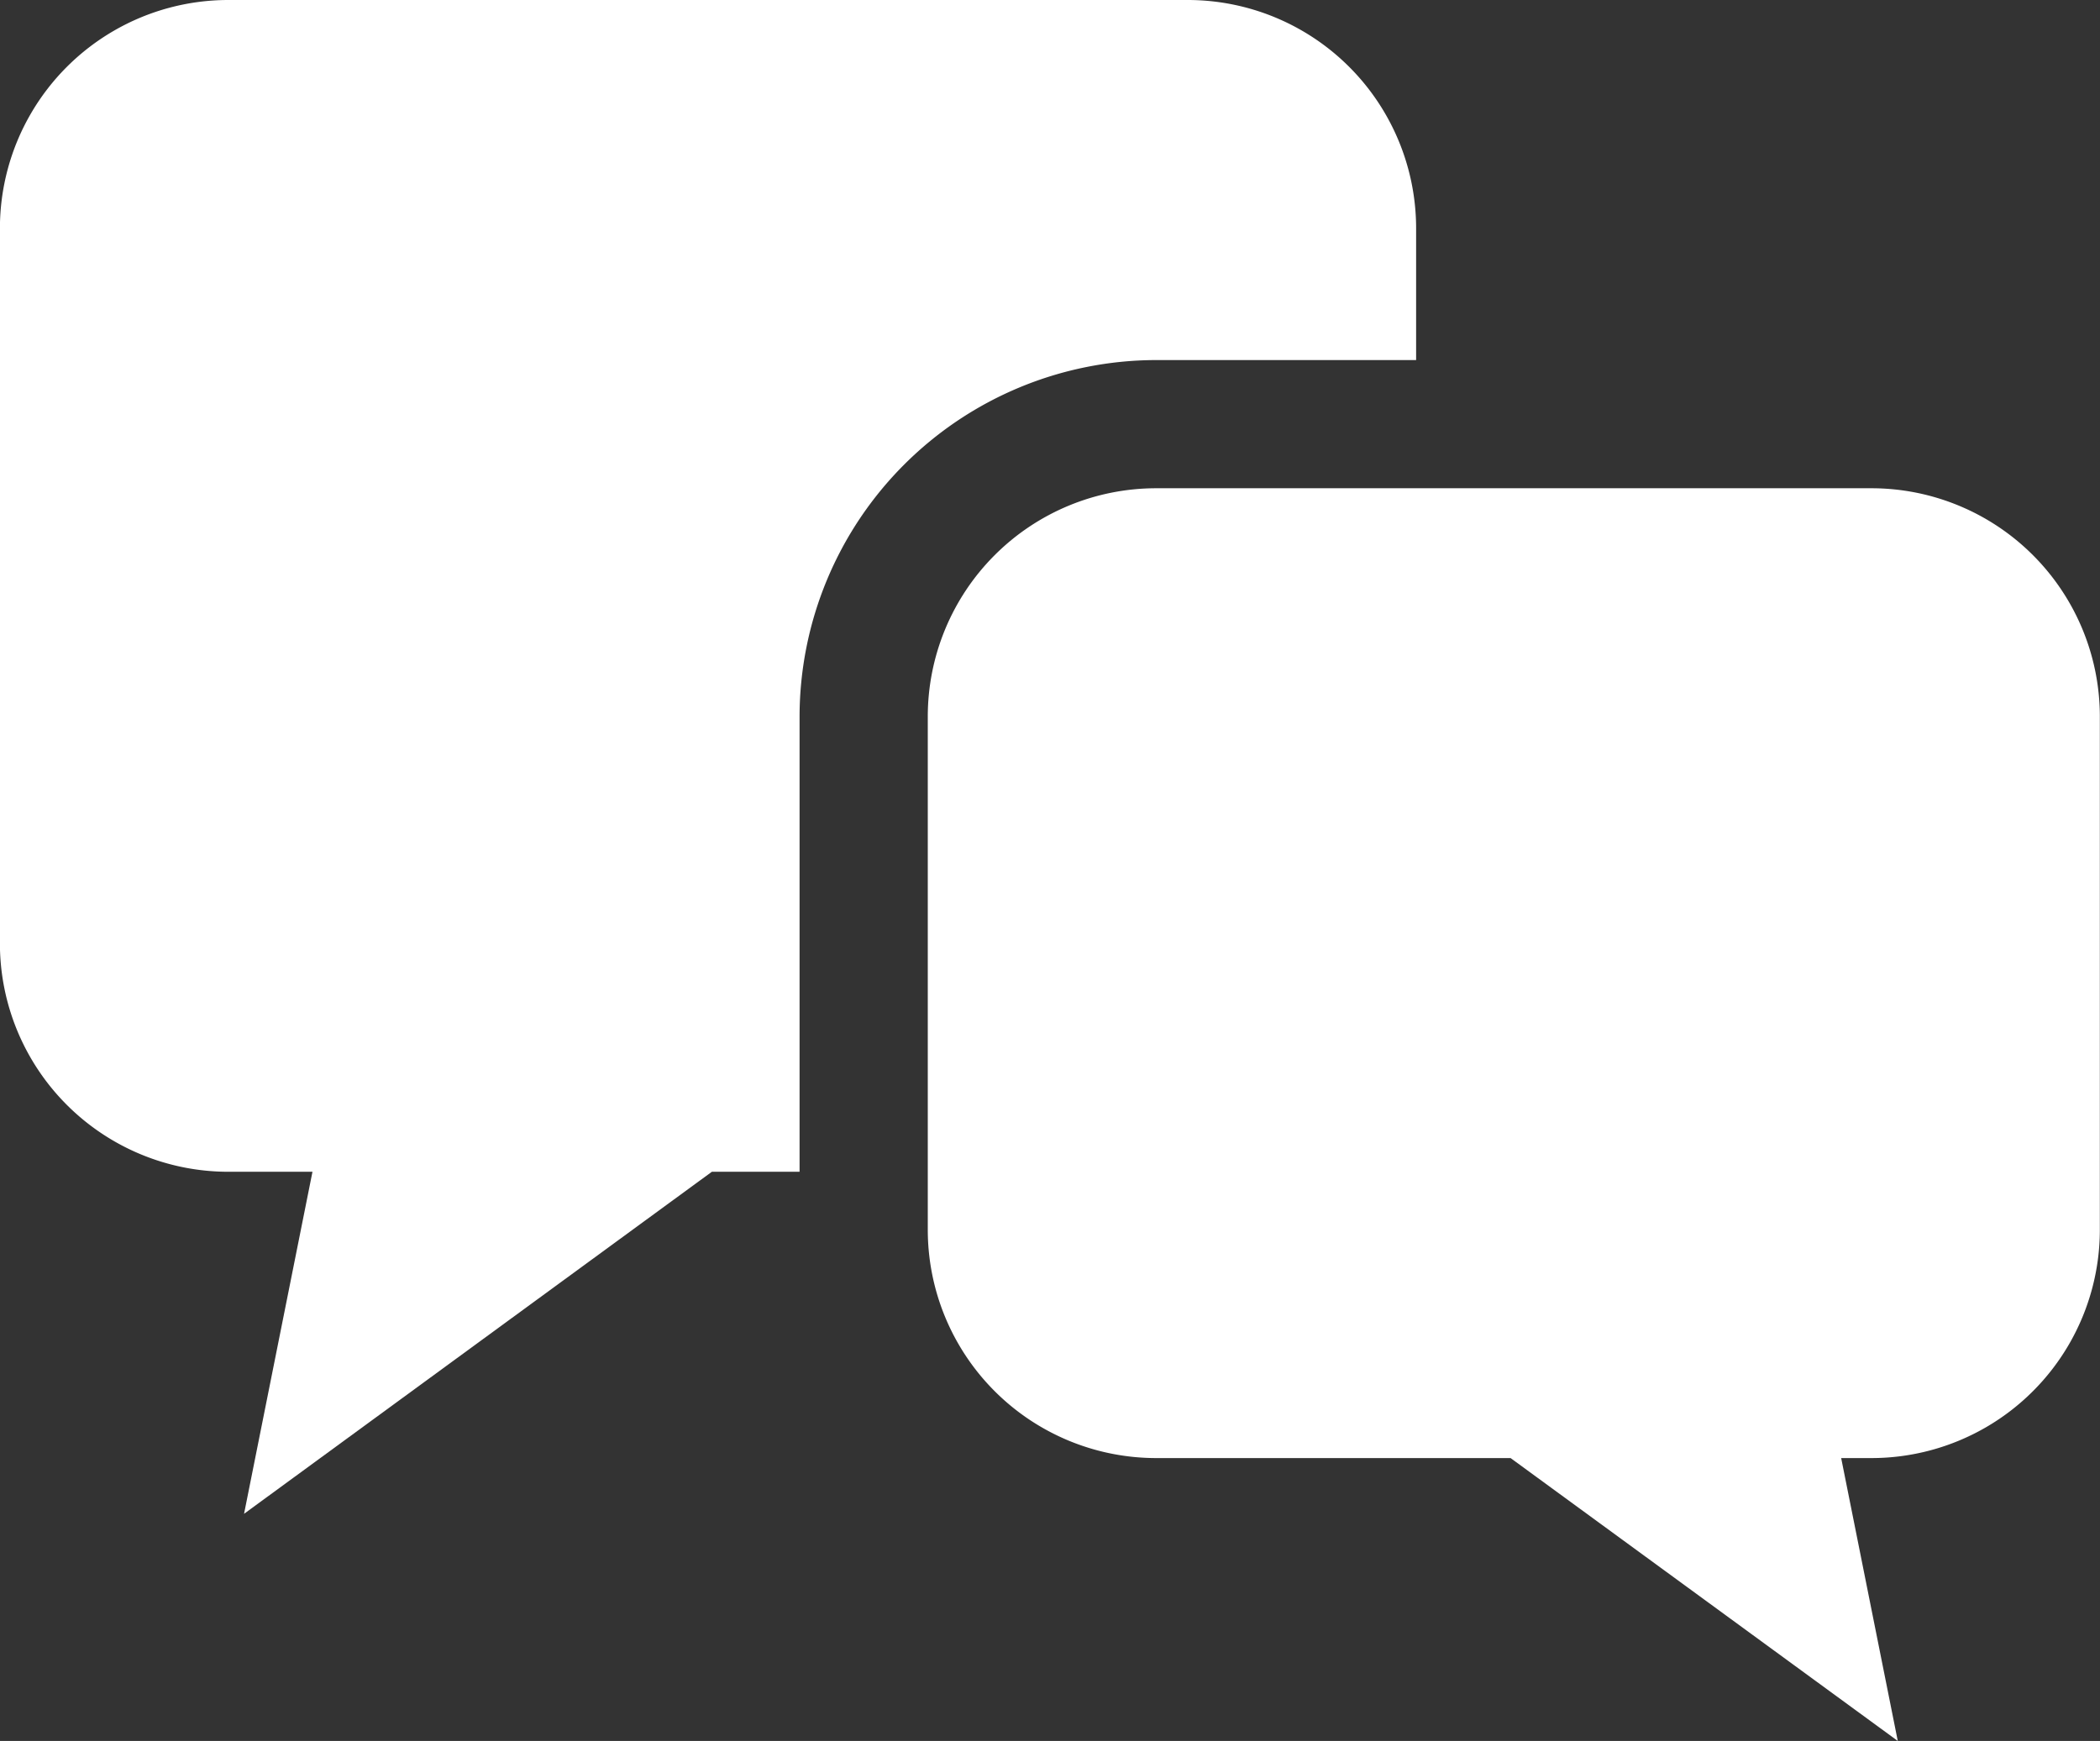
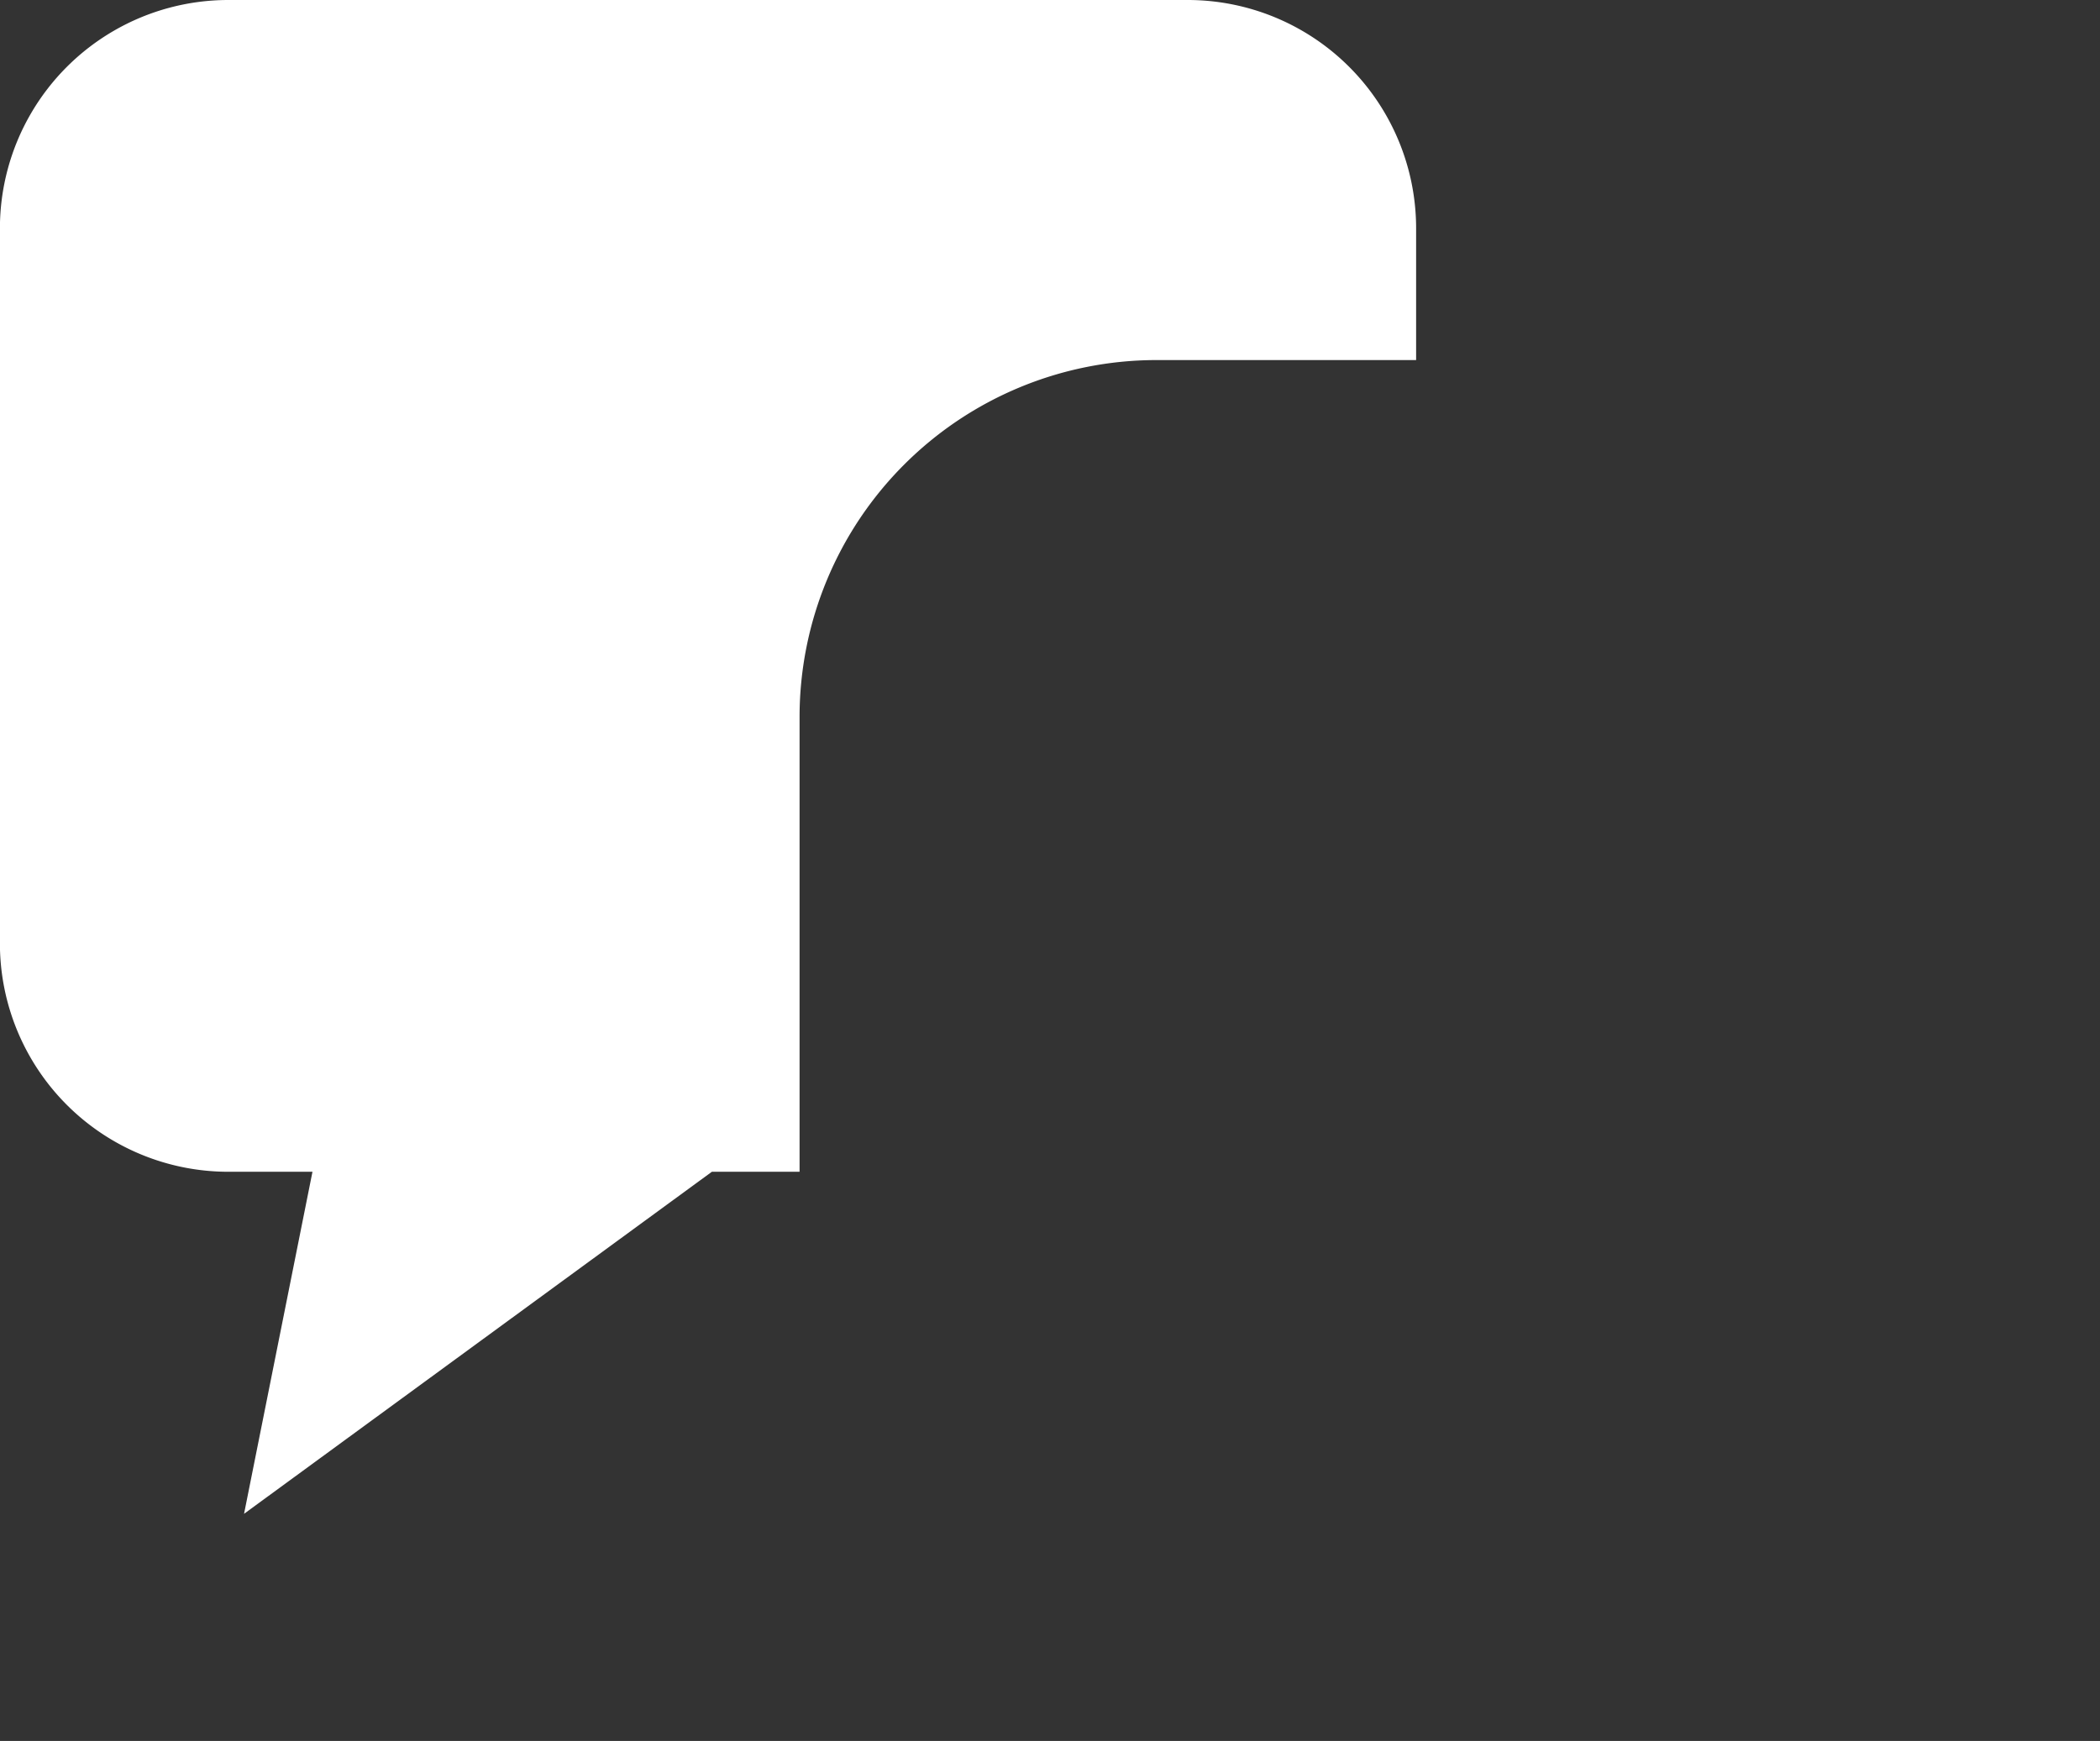
<svg xmlns="http://www.w3.org/2000/svg" width="27.01" height="22.396" viewBox="0 0 27.01 22.396">
  <rect x="0" y="0" width="27.01" height="22.396" fill="#333333" stroke="none" />
  <defs>
    <style>.a{fill:#fff;}</style>
  </defs>
  <g transform="translate(-0.001 -43.726)">
    <path class="a" d="M18.215,48.358V46.664a2.938,2.938,0,0,0-2.938-2.938H2.938A2.938,2.938,0,0,0,0,46.664v9.2A2.938,2.938,0,0,0,2.938,58.8H4.02l-.88,4.4,6.017-4.4h1.128V52.945a4.592,4.592,0,0,1,4.587-4.587Z" />
-     <path class="a" d="M238.373,162.792h-9.2a2.938,2.938,0,0,0-2.938,2.938v6.6a2.938,2.938,0,0,0,2.938,2.938h4.558l4.98,3.639-.728-3.639h.389a2.938,2.938,0,0,0,2.938-2.938v-6.6A2.938,2.938,0,0,0,238.373,162.792Z" transform="translate(-214.301 -112.785)" />
  </g>
</svg>